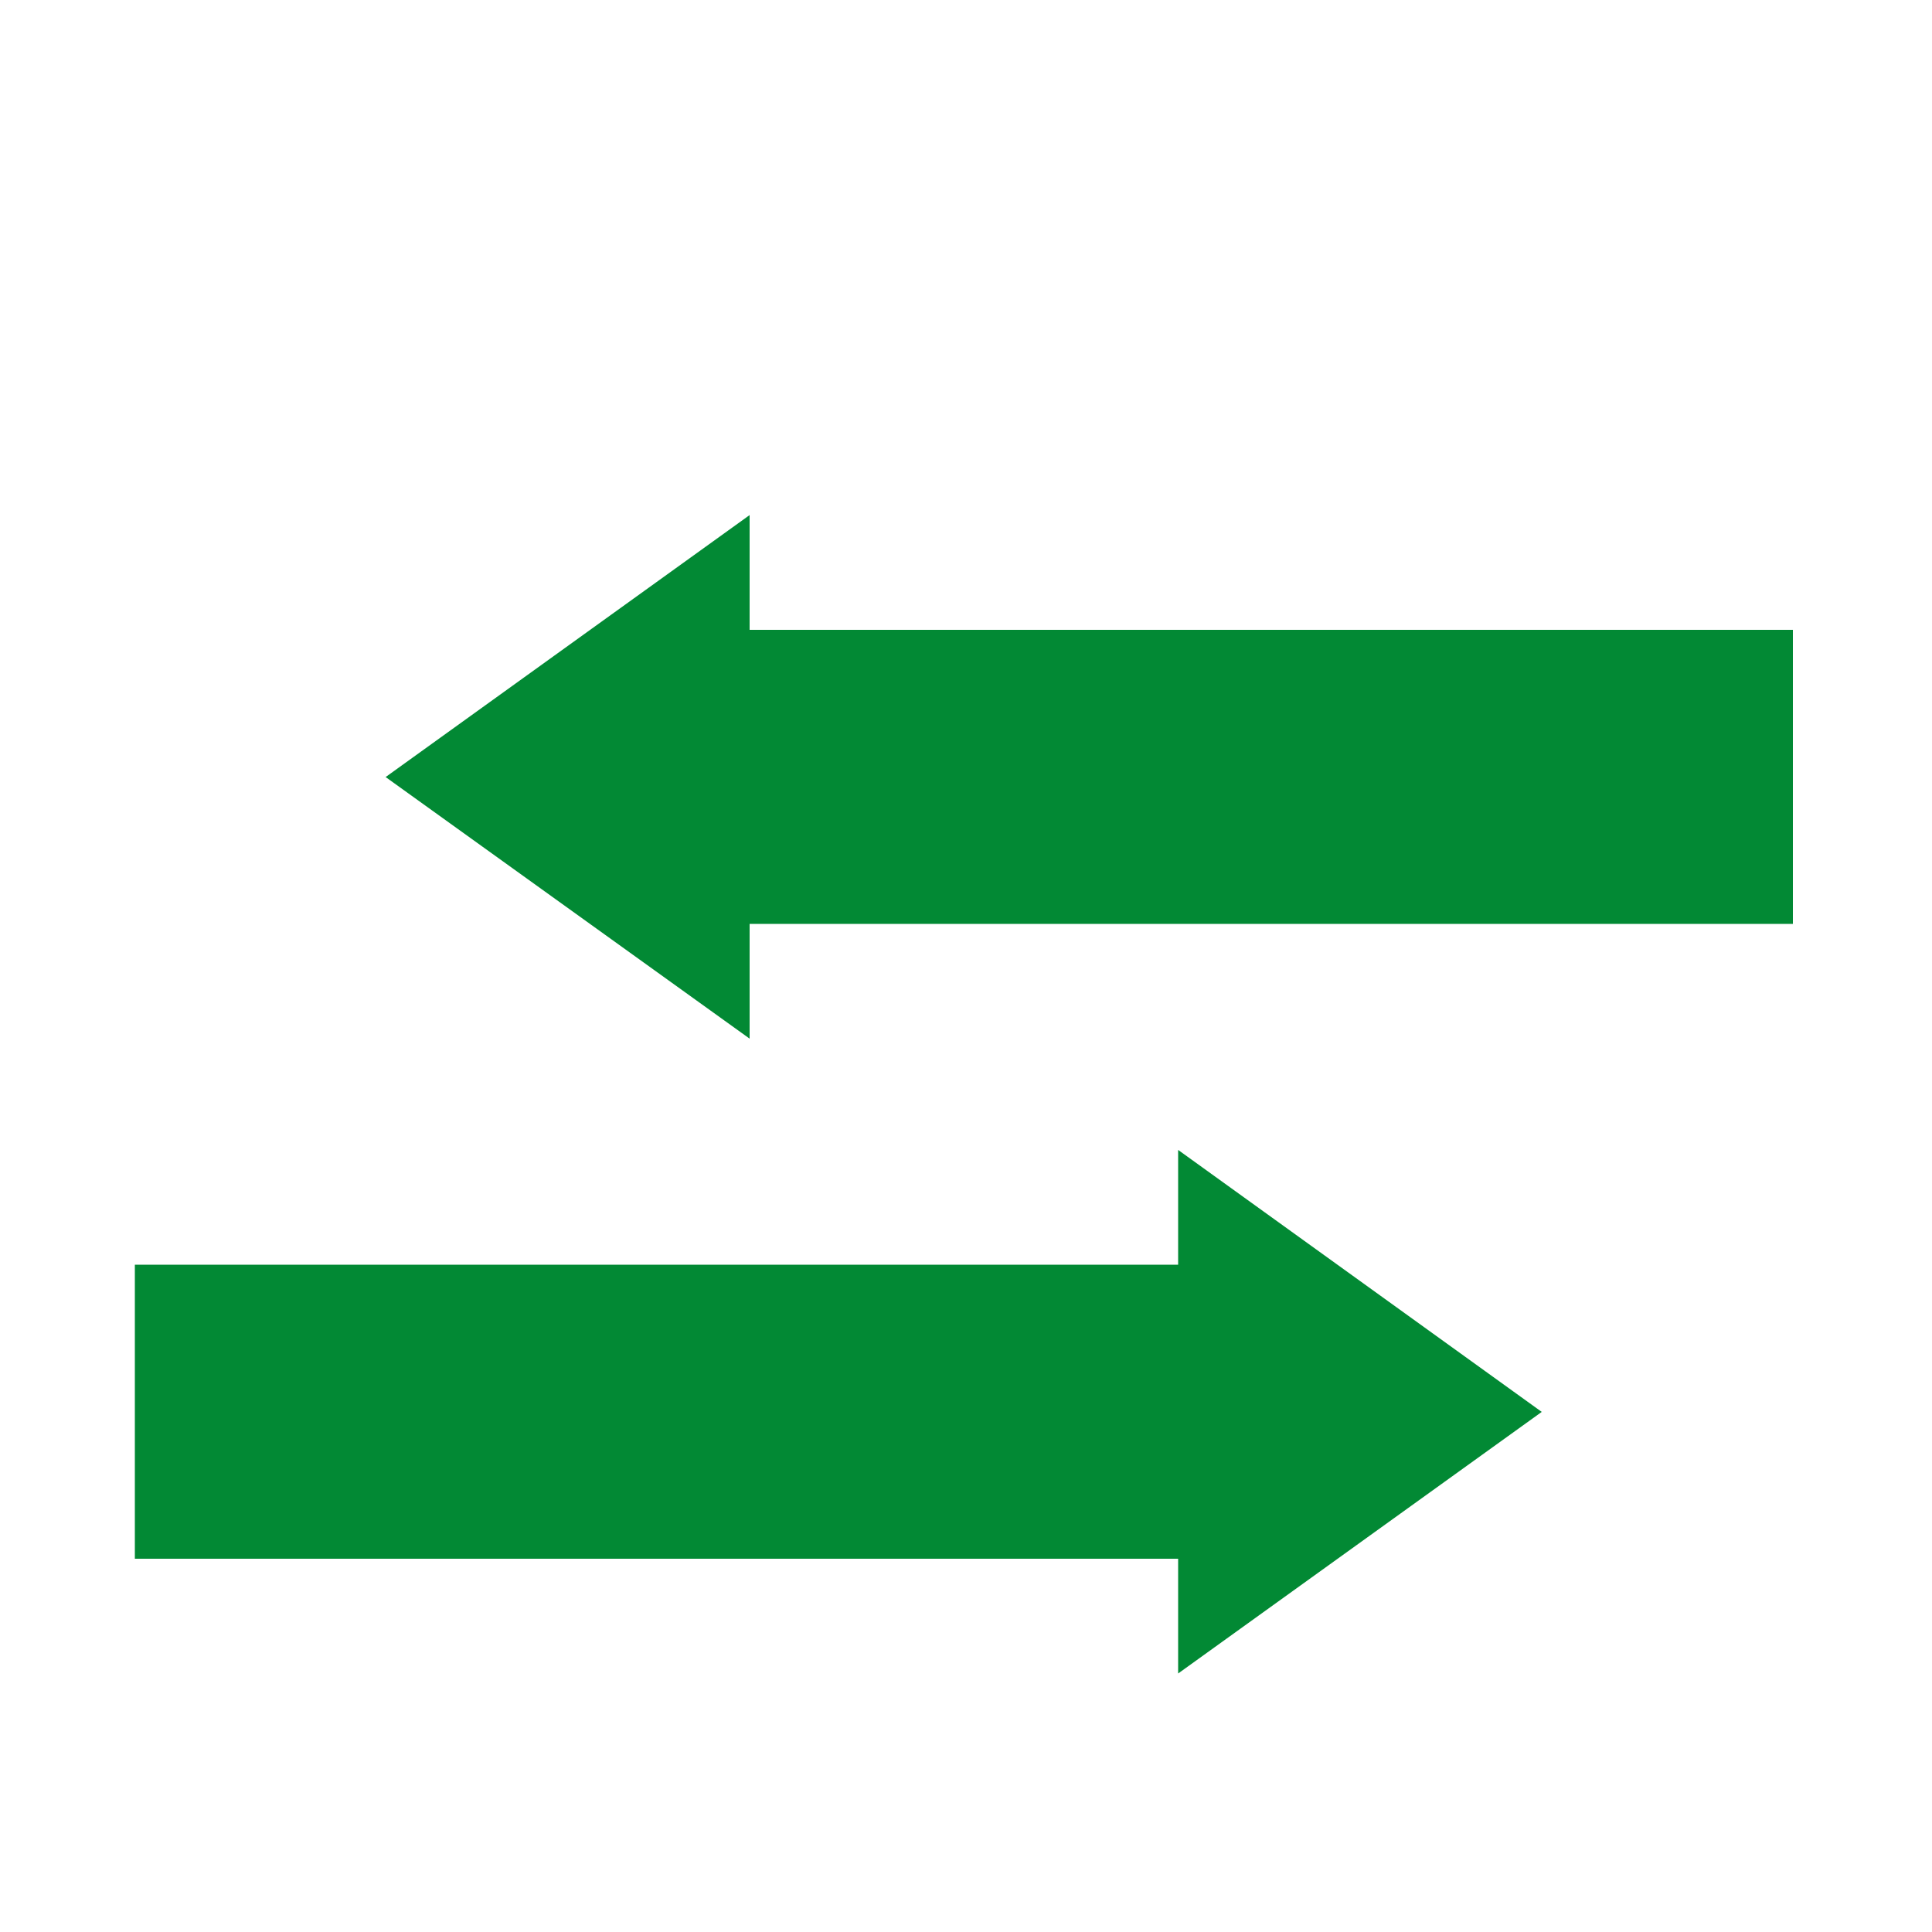
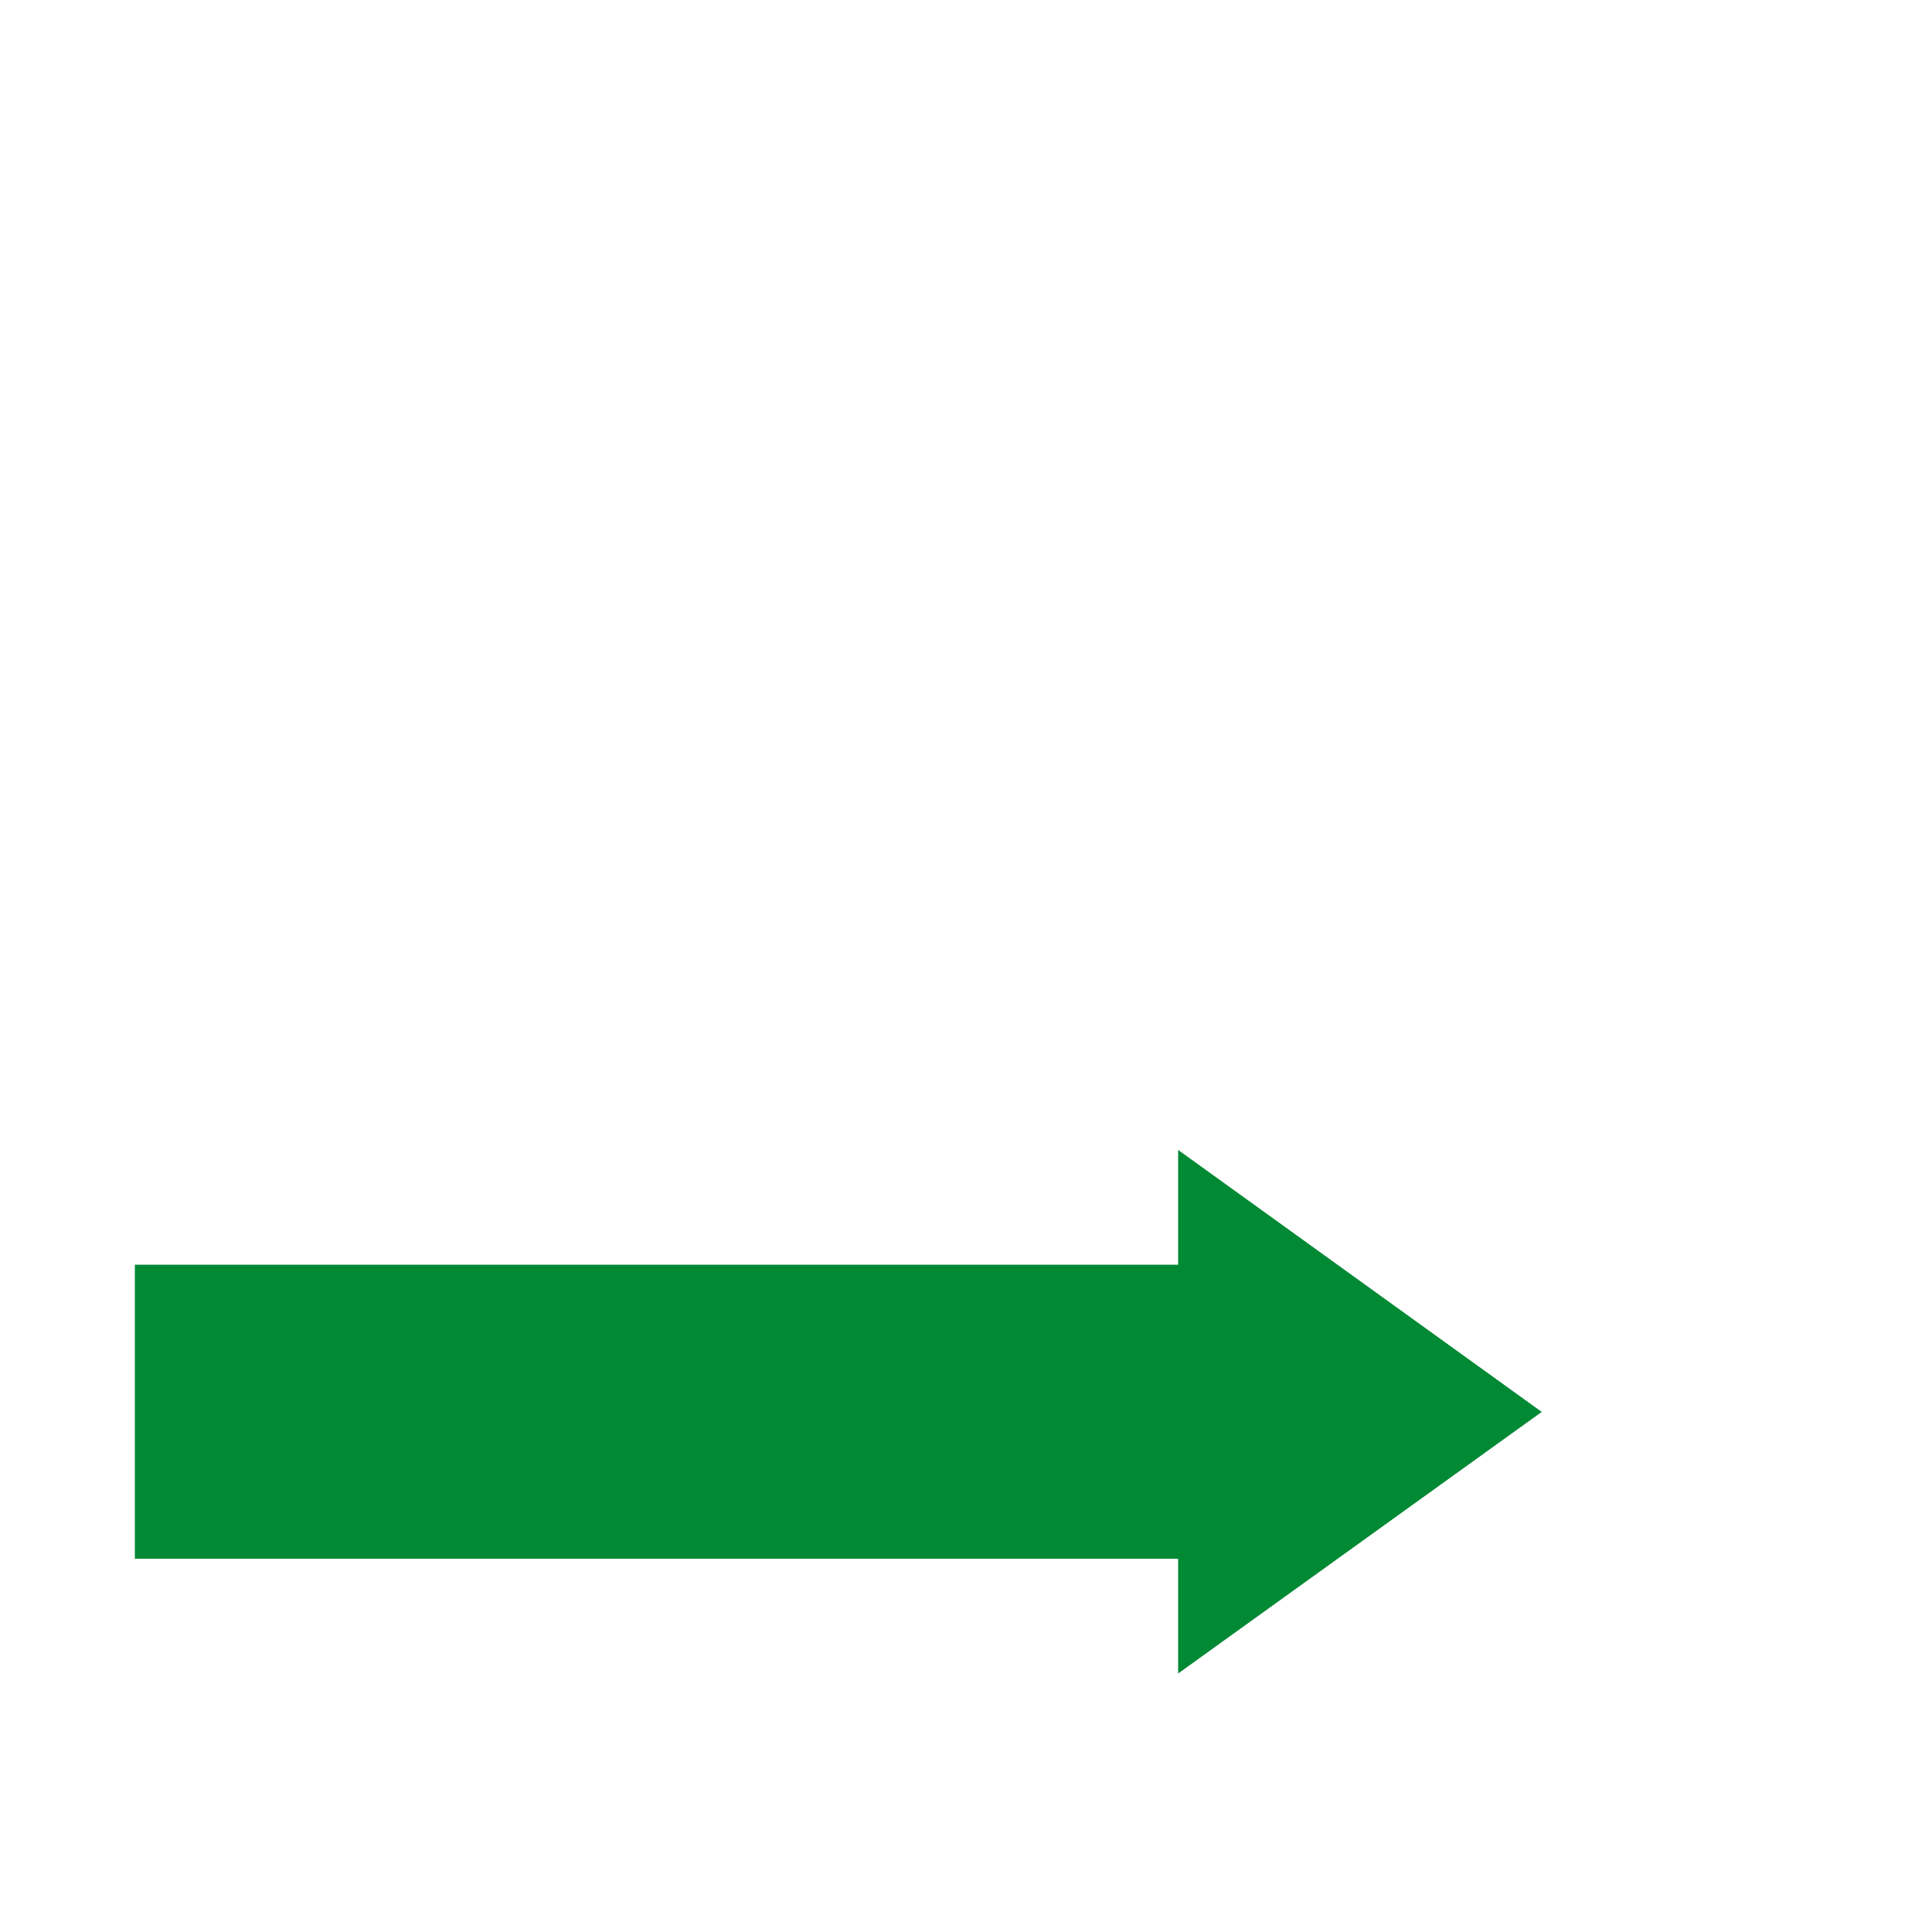
<svg xmlns="http://www.w3.org/2000/svg" id="Layer_1" data-name="Layer 1" viewBox="0 0 50 50">
  <defs>
    <style>.cls-1{fill:#028934;}</style>
  </defs>
  <polygon class="cls-1" points="3.49 40.34 30.49 40.34 30.49 43.31 39.9 36.54 30.49 29.76 30.49 32.73 3.49 32.73 3.49 40.34" />
-   <polygon class="cls-1" points="46.4 16.3 19.4 16.3 19.4 13.33 9.98 20.11 19.4 26.88 19.4 23.91 46.4 23.91 46.4 16.3" />
</svg>